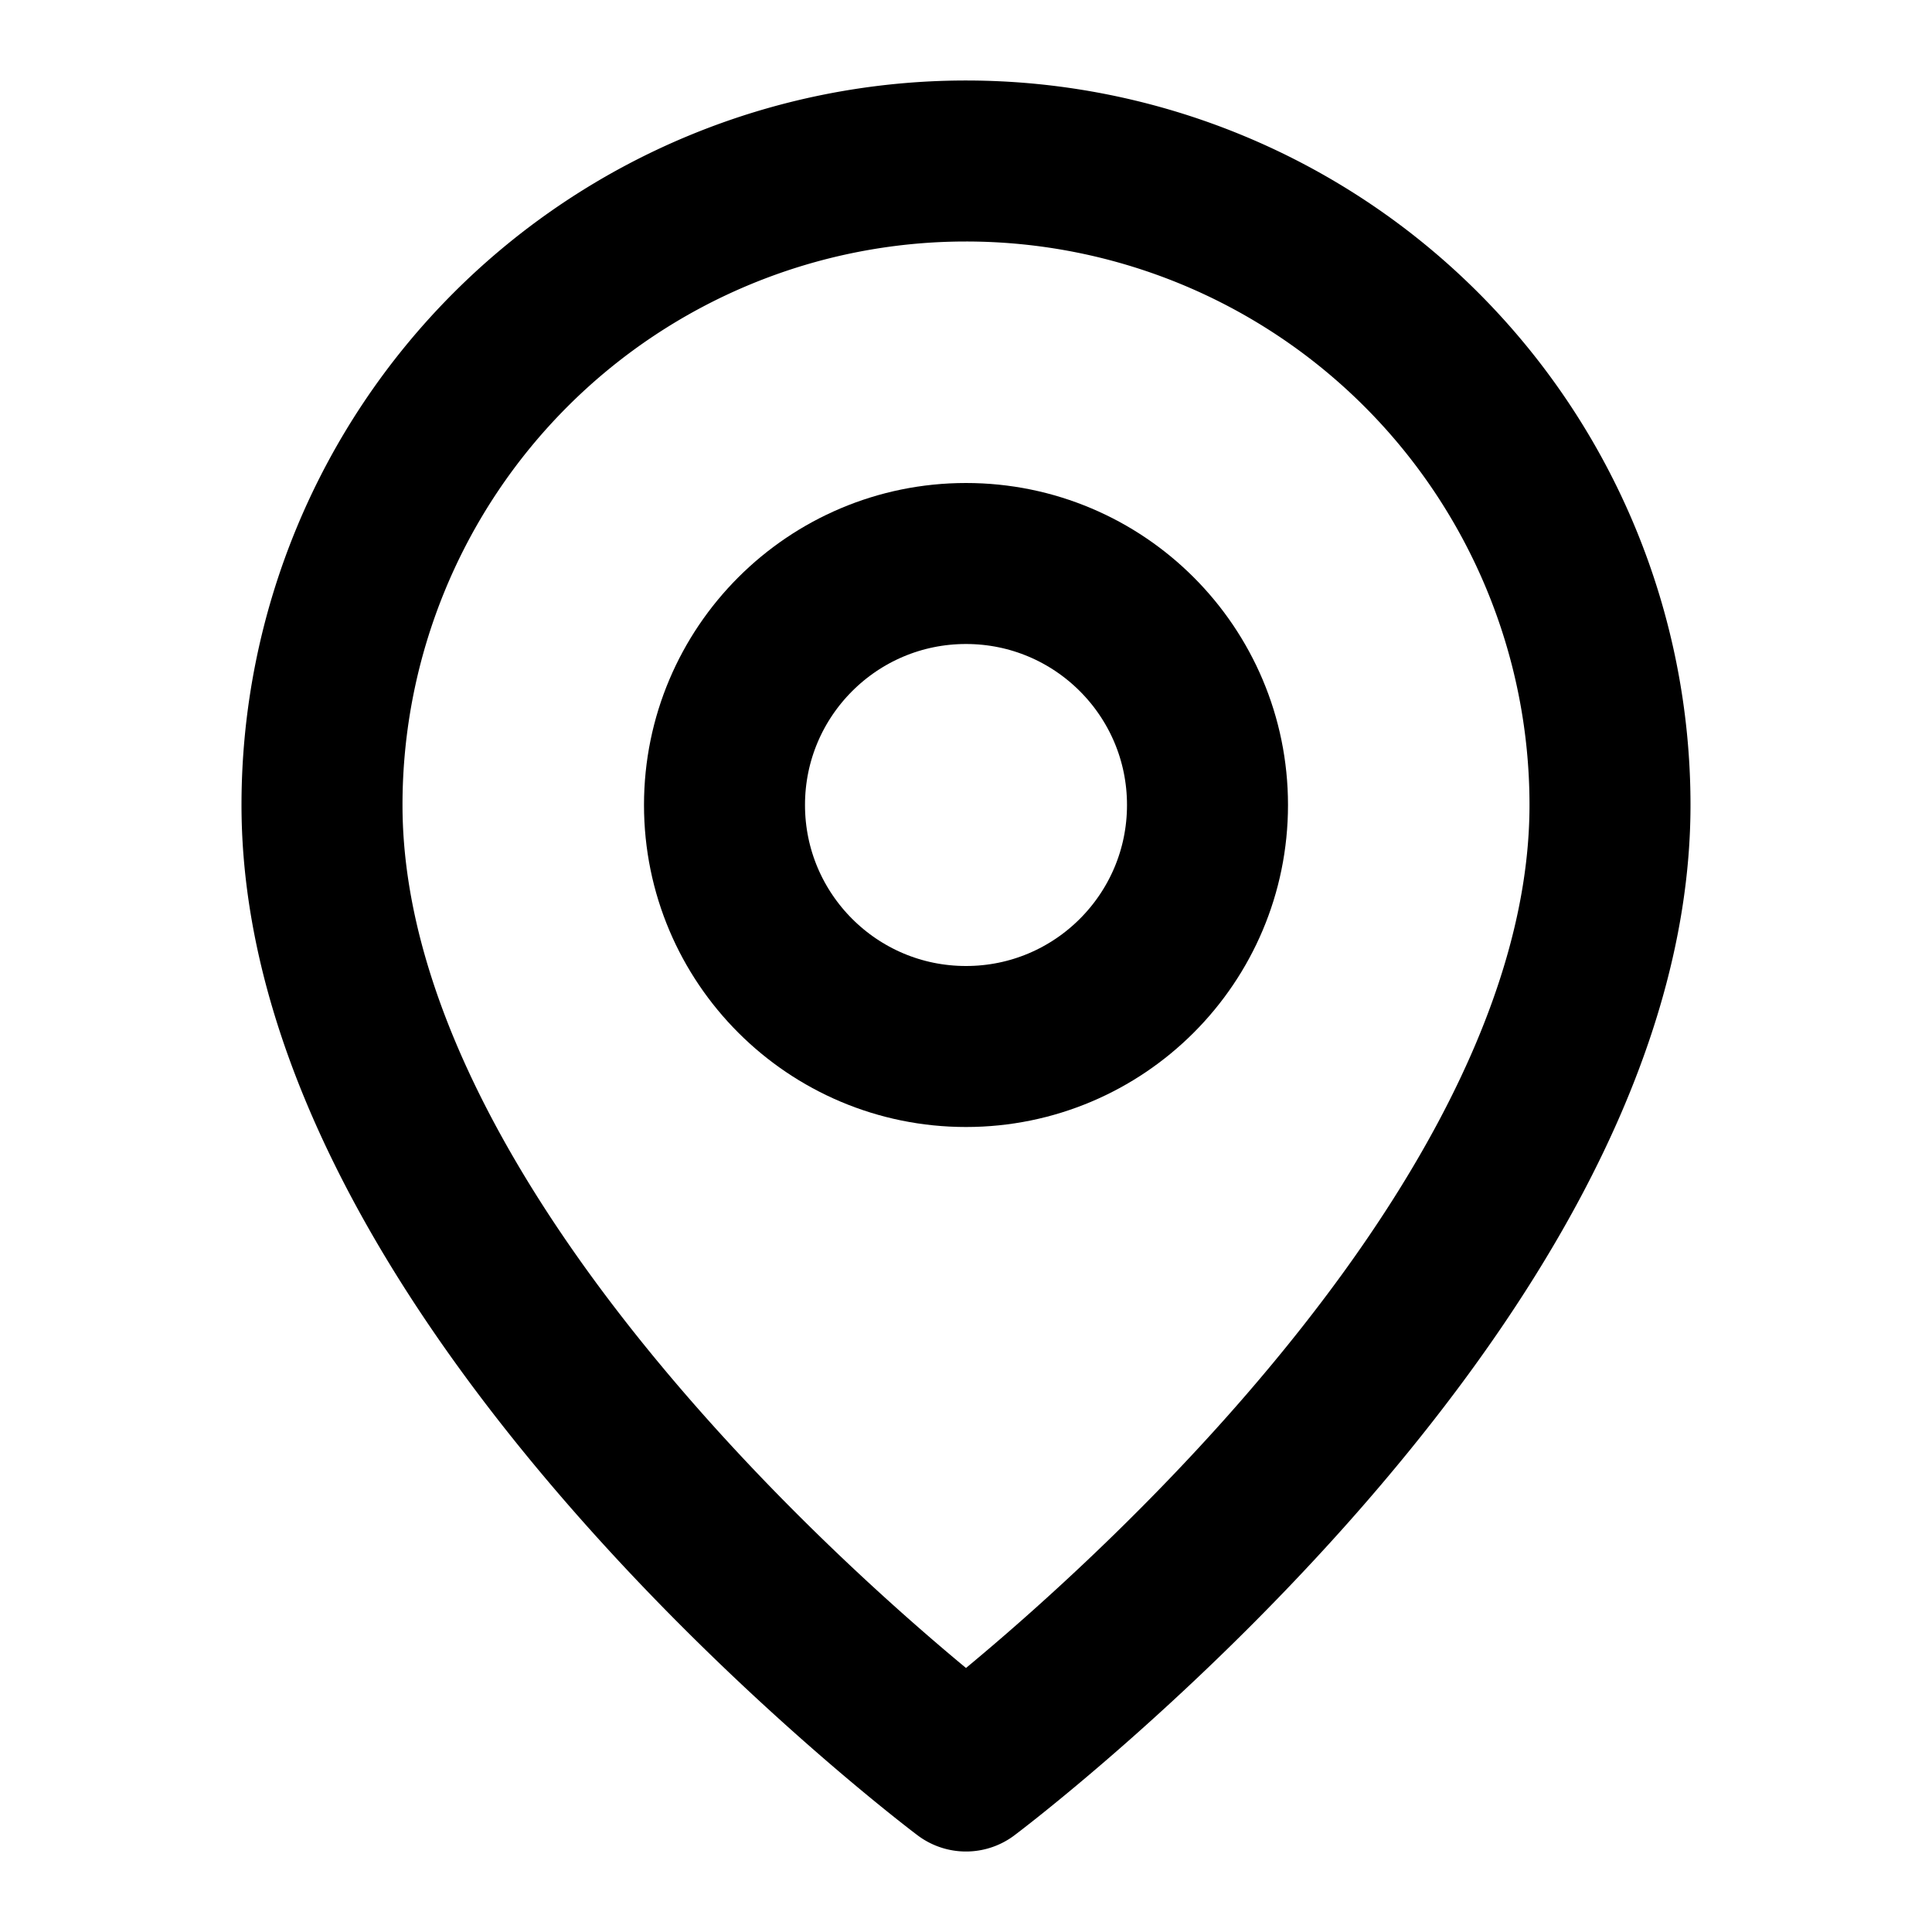
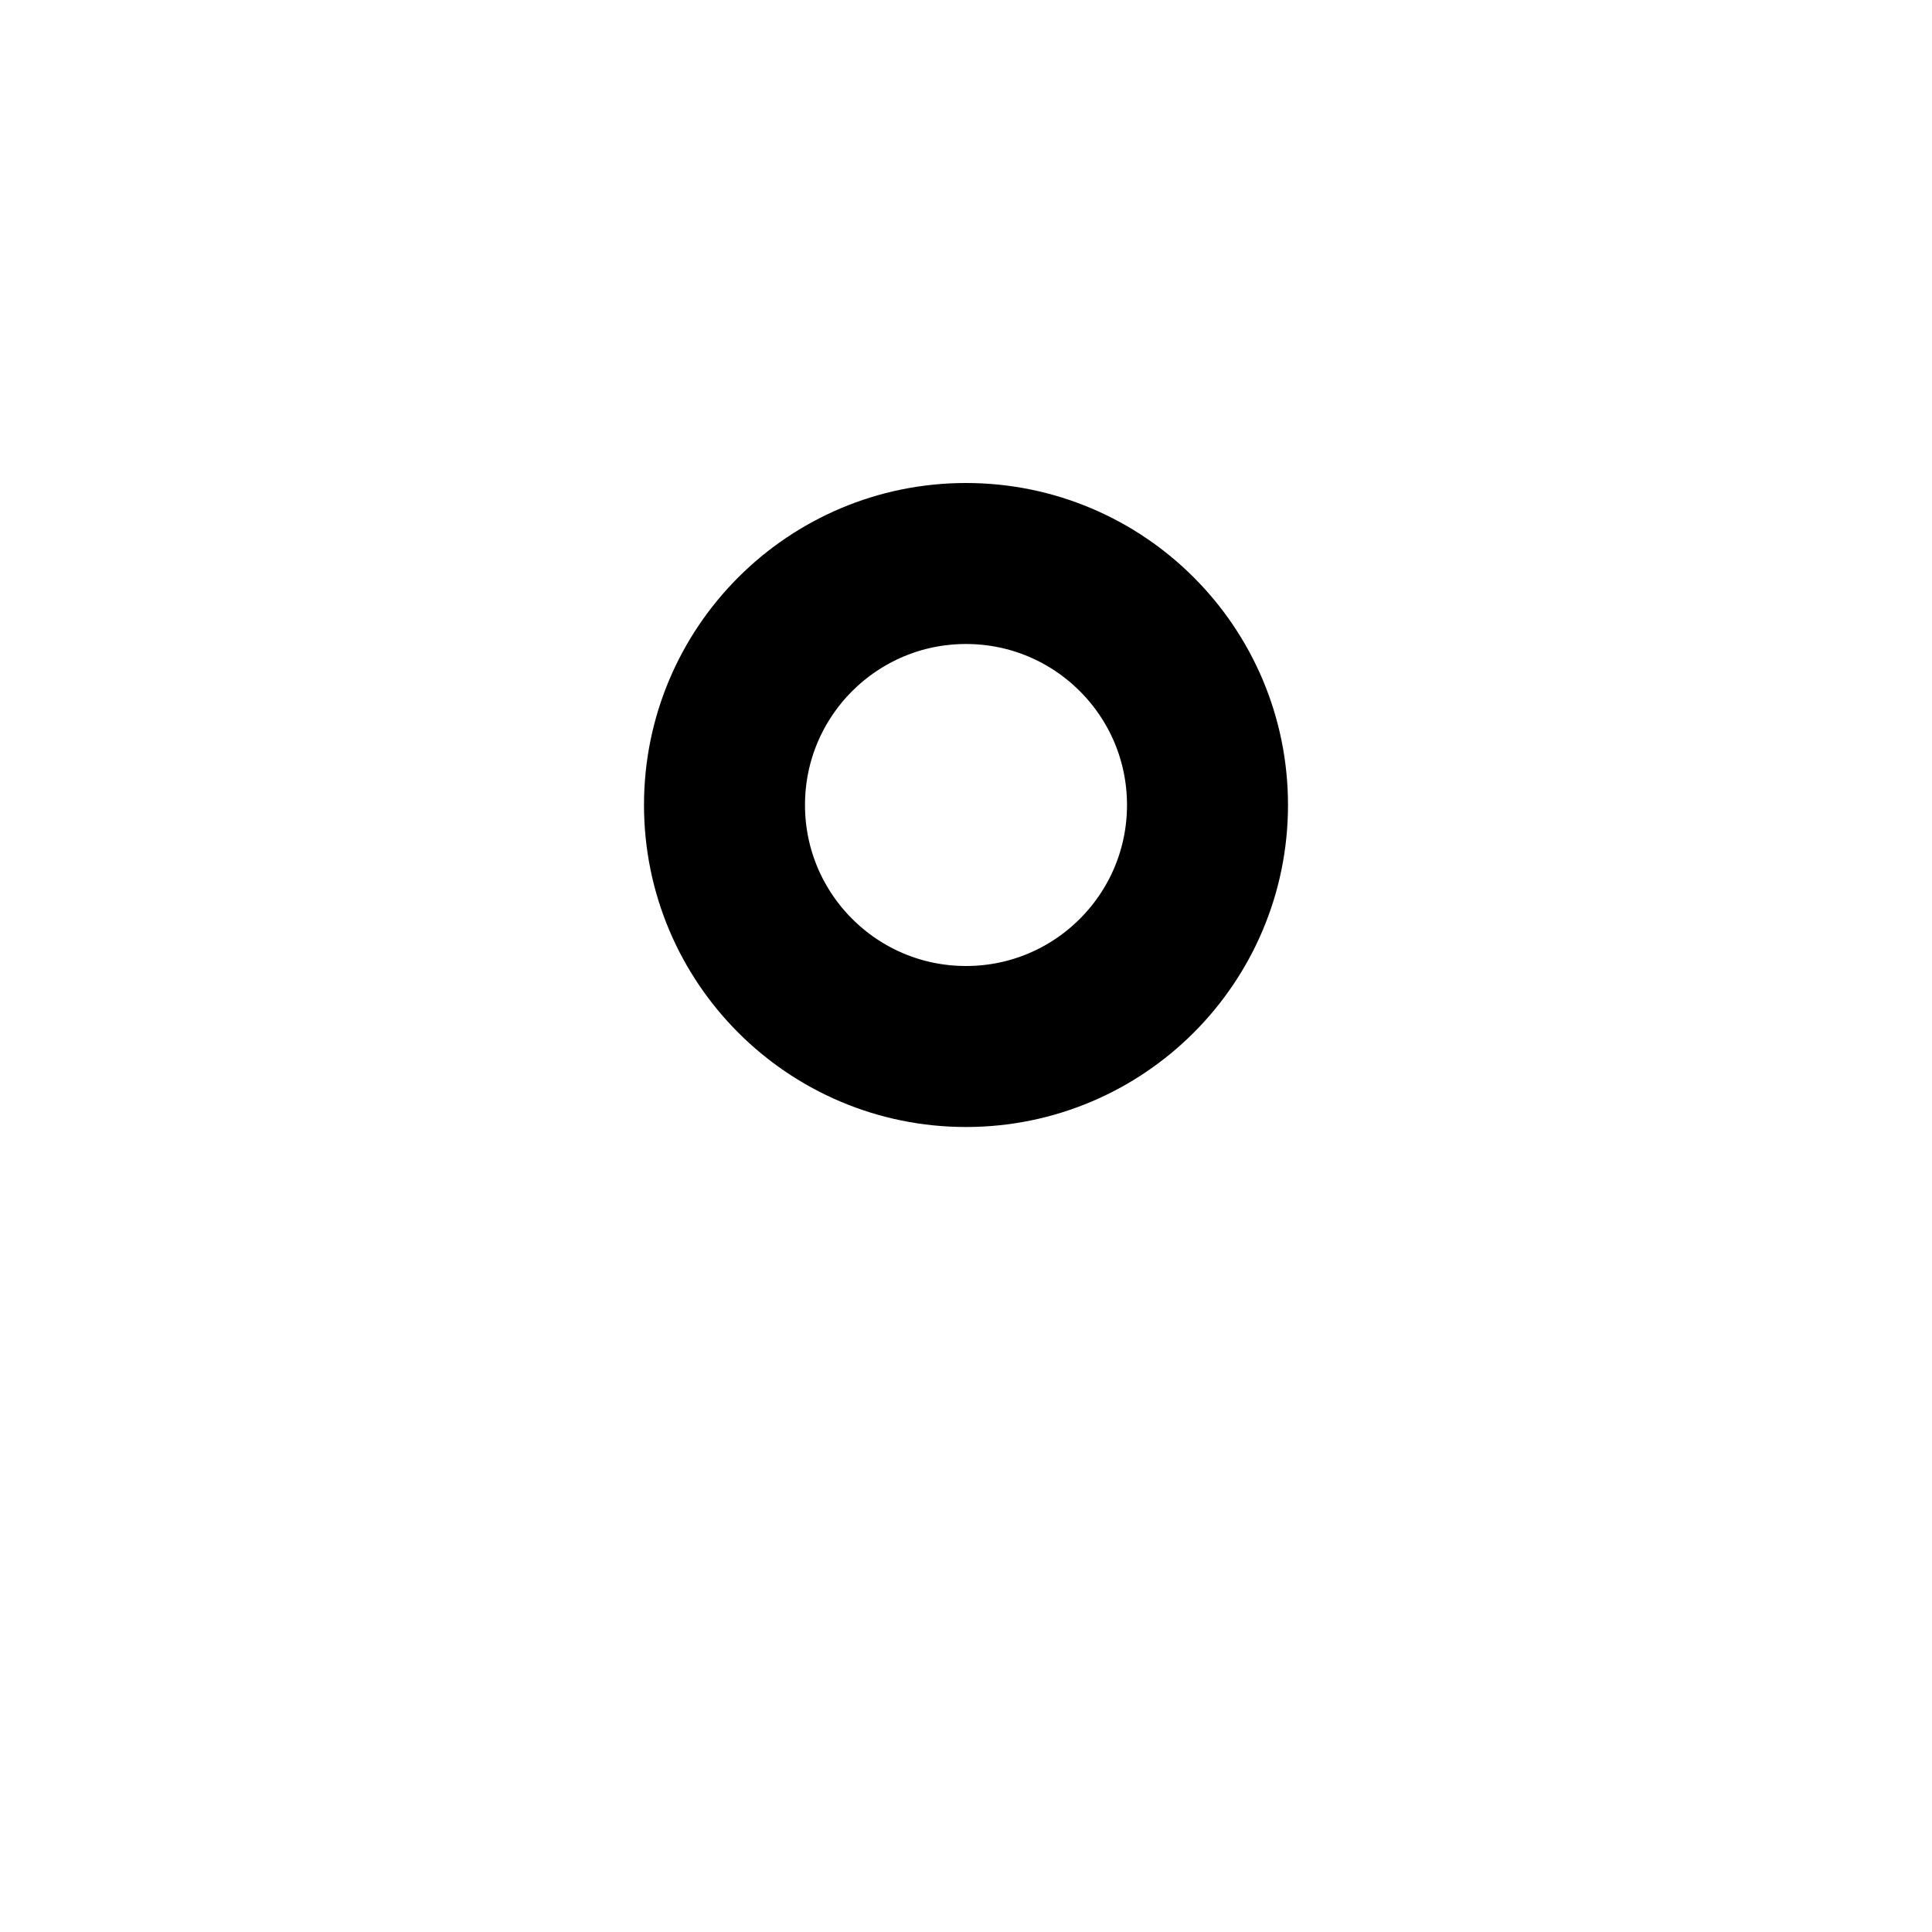
<svg xmlns="http://www.w3.org/2000/svg" width="24" height="24" viewBox="0 0 24 24" fill="none" stroke="currentColor" stroke-width="2" stroke-linecap="round" stroke-linejoin="round" class="lucide lucide-map-pin w-5 h-5">
-   <path d="M20 10c0 6-8 12-8 12s-8-6-8-12a8 8 0 0 1 16 0Z" />
  <circle cx="12" cy="10" r="3" />
</svg>